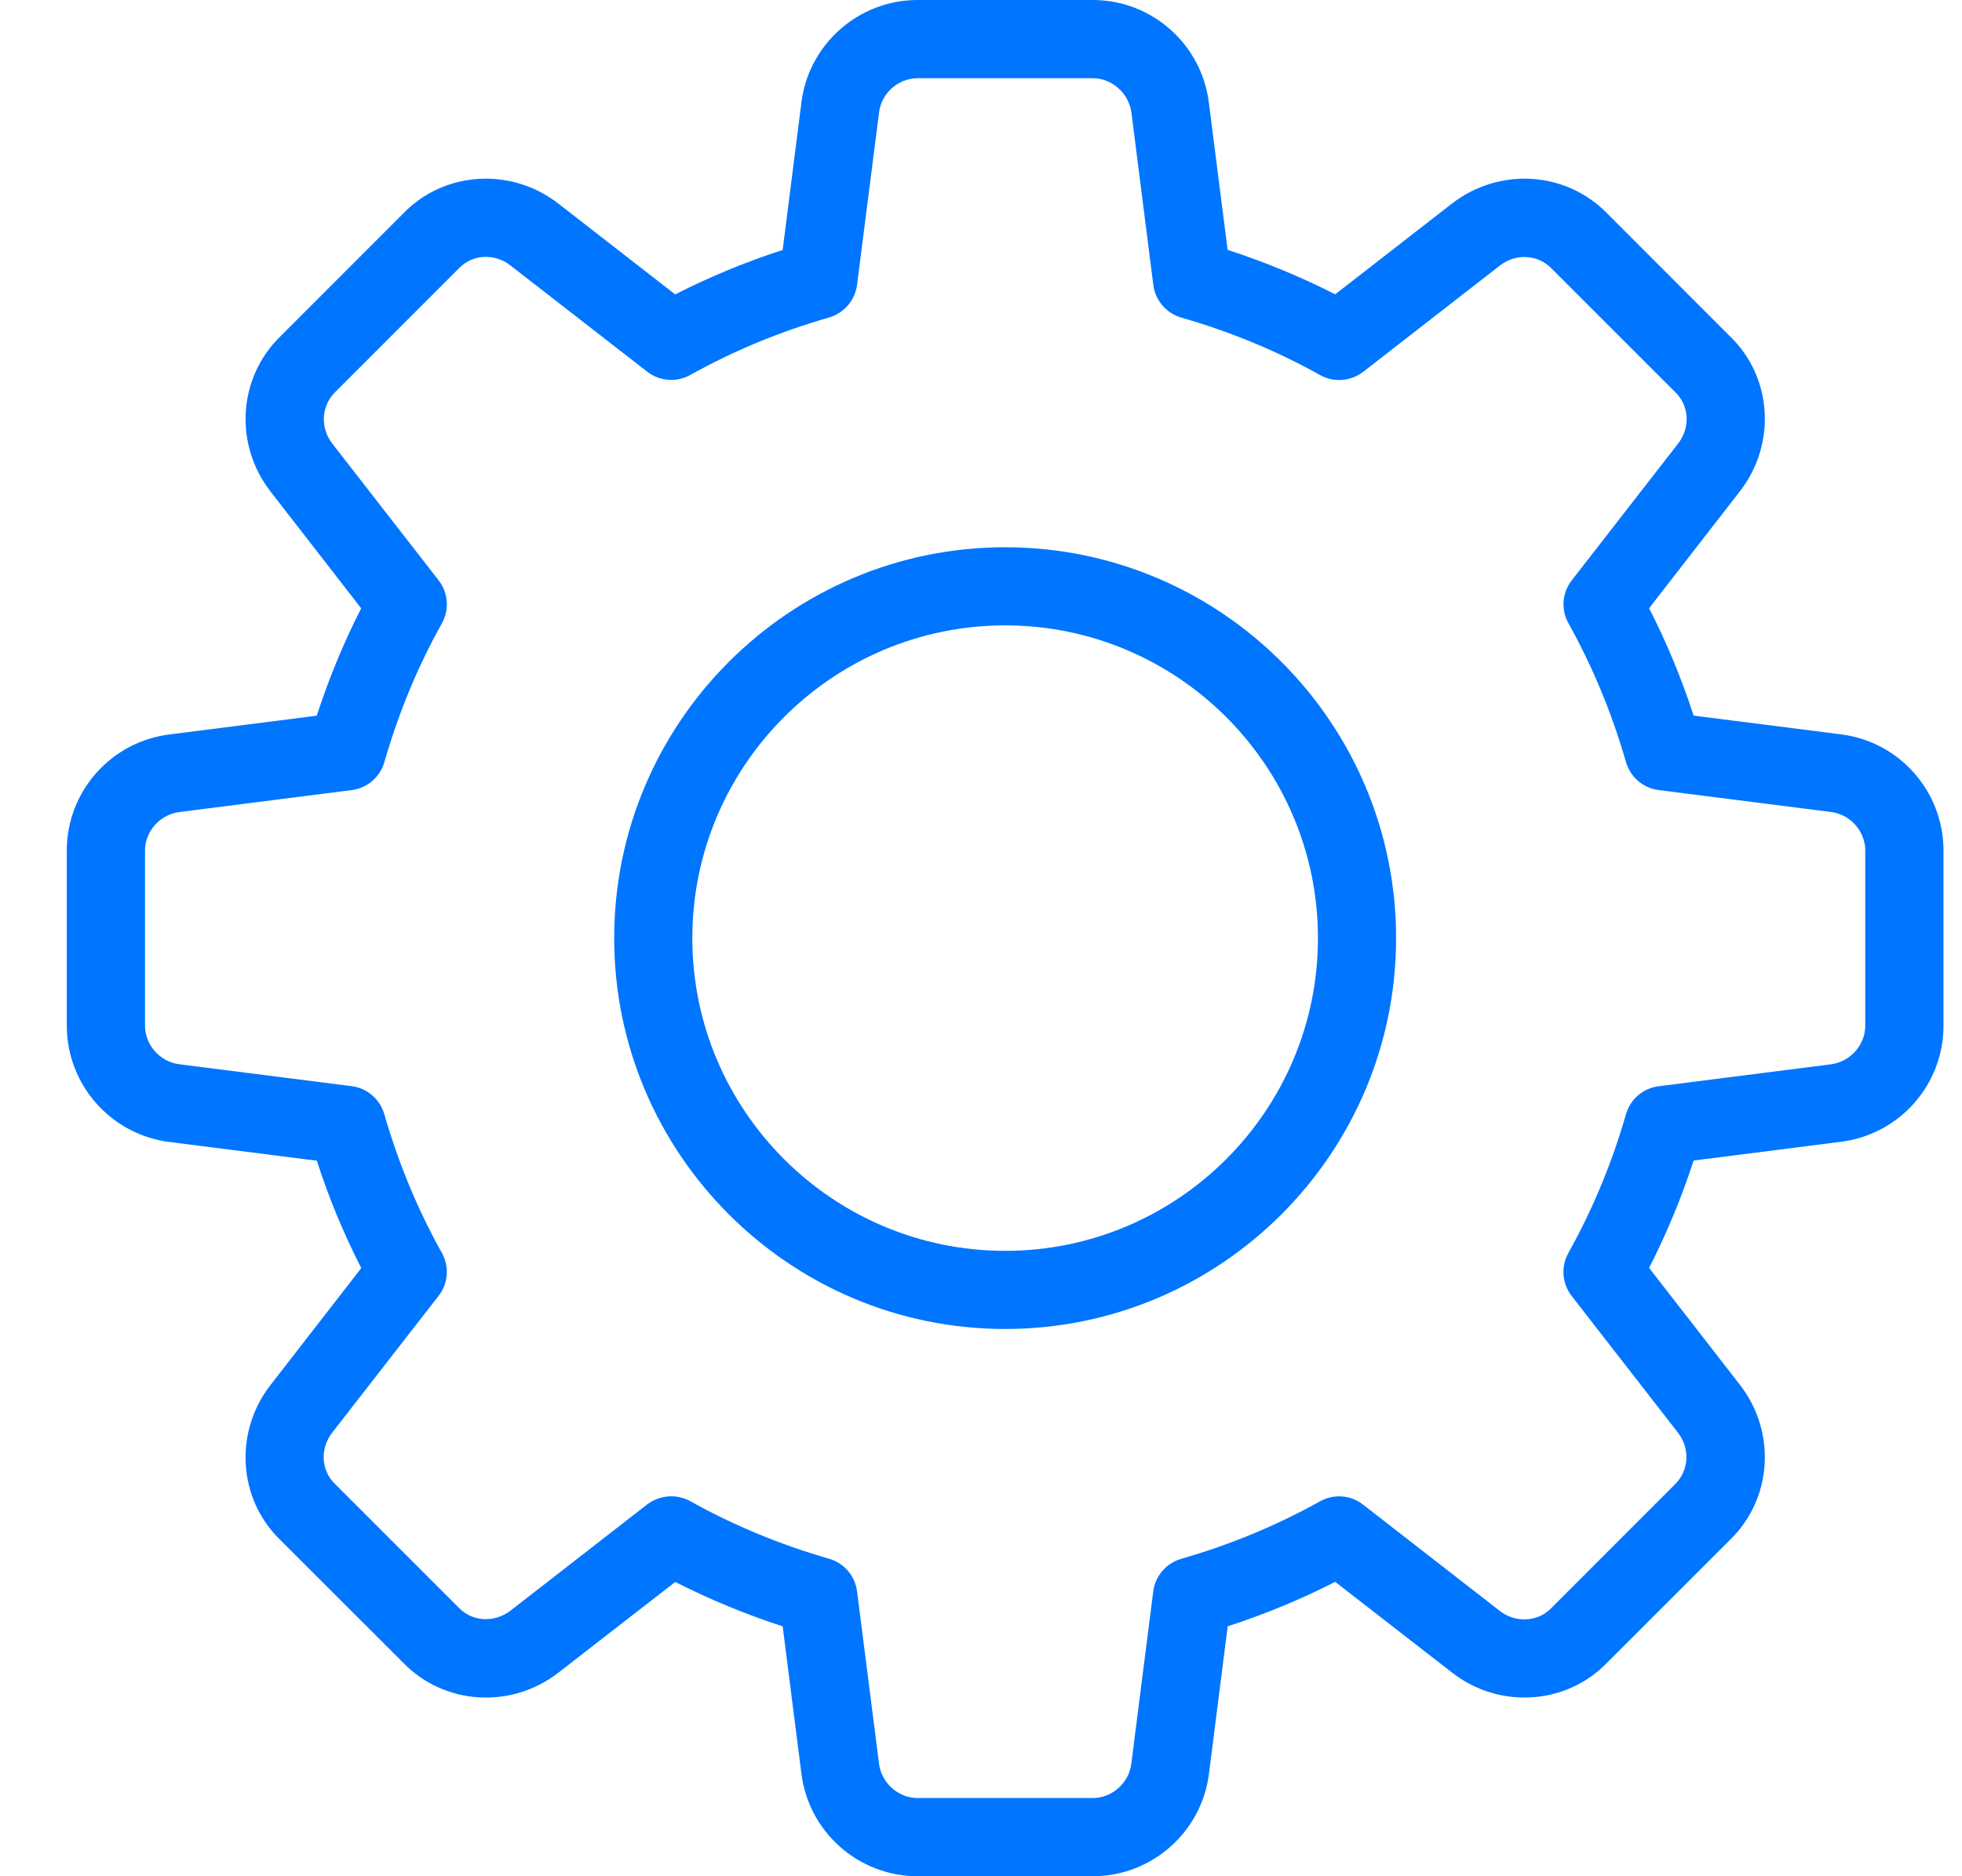
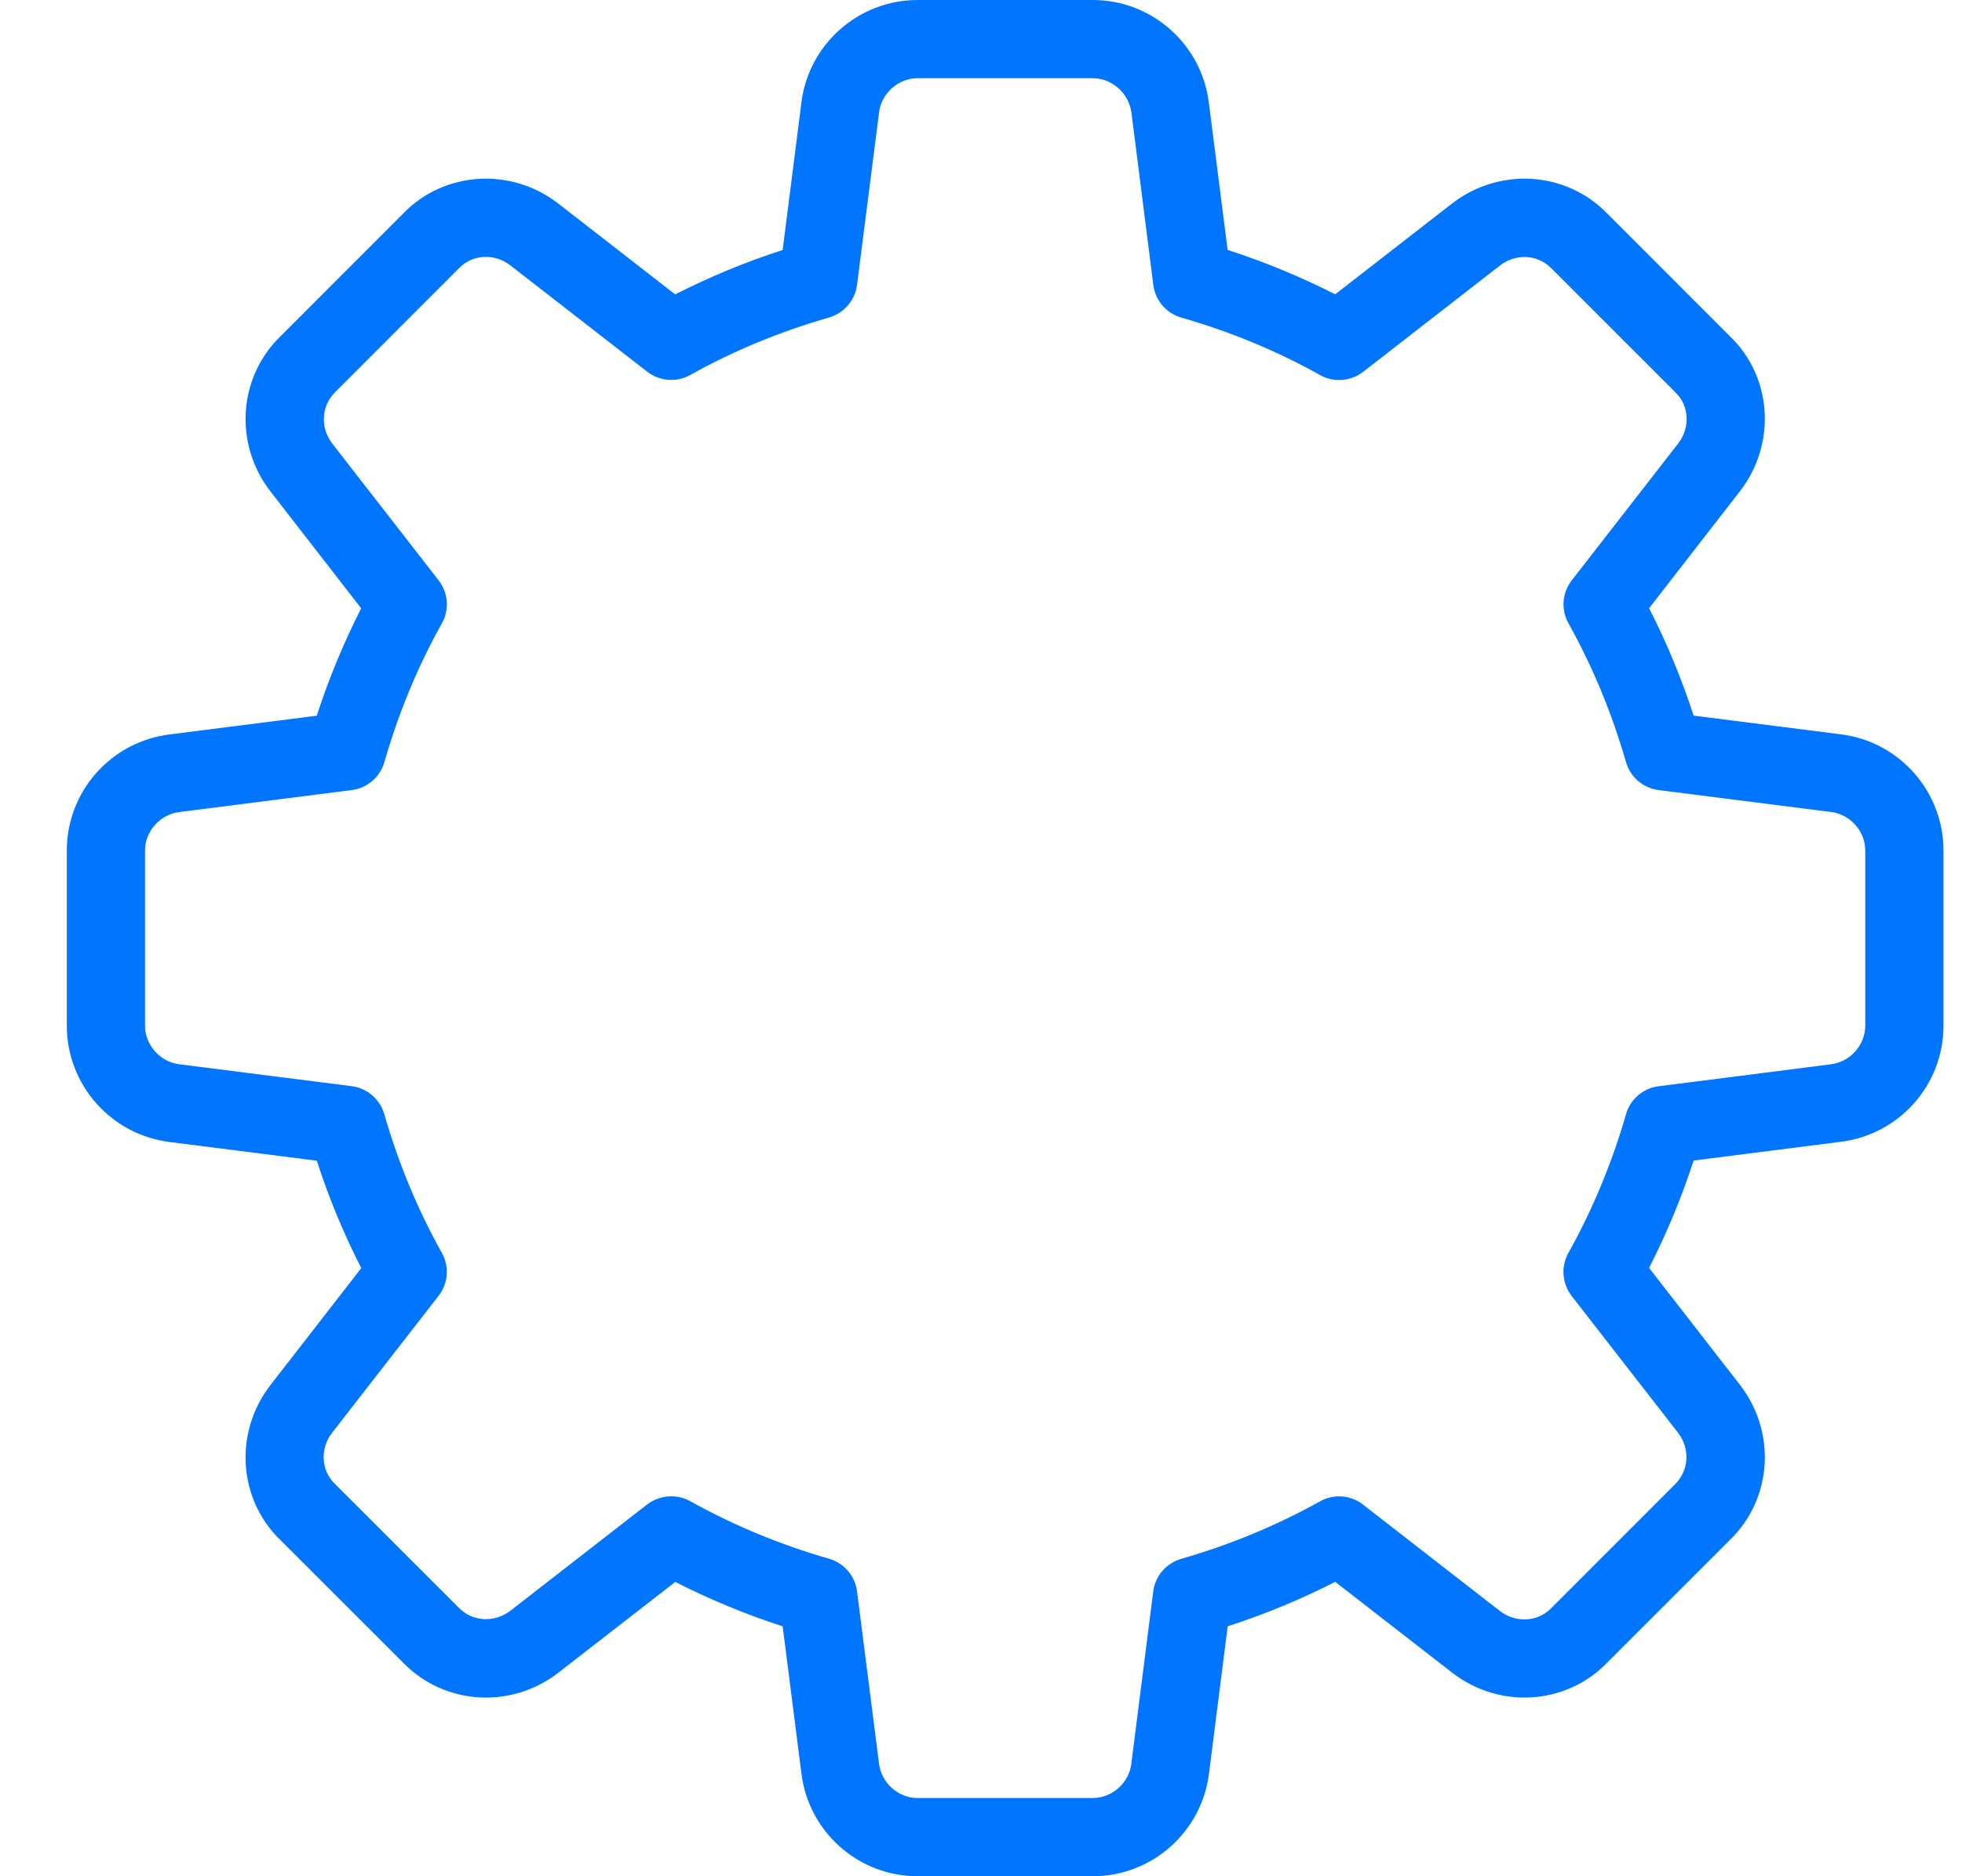
<svg xmlns="http://www.w3.org/2000/svg" width="23" height="22" viewBox="0 0 23 22" fill="none">
  <path d="M12.81 22H10.757C10.063 22 9.477 21.48 9.394 20.79L9.175 19.07C8.738 18.928 8.316 18.753 7.916 18.549L6.546 19.613C5.991 20.043 5.209 19.993 4.727 19.497L3.283 18.054C2.791 17.576 2.741 16.794 3.171 16.24L4.235 14.869C4.03 14.469 3.855 14.047 3.714 13.61L1.99 13.391C1.303 13.306 0.783 12.721 0.783 12.027V9.973C0.783 9.279 1.303 8.694 1.993 8.611L3.713 8.392C3.855 7.955 4.03 7.533 4.234 7.133L3.171 5.763C2.74 5.208 2.791 4.425 3.288 3.943L4.731 2.499C5.209 2.007 5.992 1.958 6.545 2.387L7.915 3.452C8.315 3.248 8.737 3.073 9.175 2.931L9.394 1.207C9.477 0.52 10.063 0 10.757 0H12.81C13.504 0 14.089 0.52 14.172 1.21L14.391 2.93C14.829 3.072 15.251 3.247 15.652 3.451L17.021 2.387C17.578 1.957 18.358 2.007 18.841 2.503L20.284 3.947C20.777 4.425 20.826 5.207 20.396 5.761L19.332 7.132C19.537 7.532 19.712 7.954 19.854 8.391L21.577 8.61C22.264 8.694 22.783 9.279 22.783 9.973V12.027C22.783 12.721 22.264 13.306 21.573 13.389L19.854 13.608C19.712 14.045 19.536 14.467 19.332 14.867L20.396 16.237C20.827 16.792 20.777 17.574 20.28 18.056L18.836 19.5C18.358 19.992 17.576 20.043 17.022 19.612L15.652 18.548C15.251 18.753 14.829 18.928 14.392 19.069L14.173 20.793C14.089 21.48 13.504 22 12.81 22ZM7.869 17.545C7.945 17.545 8.023 17.564 8.093 17.603C8.598 17.885 9.145 18.112 9.719 18.277C9.895 18.328 10.024 18.478 10.047 18.66L10.304 20.676C10.331 20.906 10.53 21.083 10.757 21.083H12.81C13.036 21.083 13.235 20.906 13.262 20.681L13.519 18.661C13.542 18.479 13.671 18.329 13.848 18.278C14.421 18.113 14.969 17.886 15.474 17.604C15.634 17.514 15.834 17.529 15.978 17.642L17.582 18.889C17.766 19.032 18.025 19.02 18.183 18.858L19.635 17.405C19.801 17.243 19.814 16.985 19.671 16.8L18.424 15.196C18.312 15.051 18.296 14.852 18.386 14.691C18.668 14.186 18.896 13.639 19.061 13.065C19.111 12.889 19.261 12.76 19.443 12.737L21.459 12.48C21.69 12.452 21.866 12.253 21.866 12.027V9.973C21.866 9.747 21.69 9.548 21.464 9.521L19.444 9.264C19.262 9.241 19.112 9.112 19.061 8.936C18.896 8.362 18.669 7.815 18.387 7.309C18.297 7.149 18.312 6.95 18.425 6.805L19.672 5.201C19.816 5.016 19.803 4.758 19.642 4.602L18.189 3.149C18.029 2.982 17.769 2.969 17.584 3.113L15.98 4.36C15.834 4.472 15.635 4.488 15.475 4.398C14.971 4.116 14.424 3.889 13.848 3.724C13.672 3.673 13.543 3.523 13.52 3.341L13.264 1.325C13.235 1.094 13.036 0.917 12.81 0.917H10.757C10.53 0.917 10.331 1.094 10.305 1.319L10.047 3.339C10.024 3.521 9.895 3.671 9.719 3.723C9.143 3.888 8.596 4.115 8.093 4.396C7.932 4.487 7.733 4.471 7.588 4.359L5.983 3.112C5.798 2.968 5.541 2.981 5.384 3.142L3.931 4.596C3.765 4.758 3.752 5.016 3.895 5.201L5.142 6.805C5.255 6.95 5.27 7.149 5.18 7.309C4.897 7.815 4.671 8.362 4.506 8.936C4.455 9.112 4.305 9.241 4.124 9.264L2.107 9.521C1.877 9.548 1.7 9.747 1.7 9.973V12.027C1.7 12.253 1.877 12.452 2.102 12.479L4.123 12.736C4.304 12.759 4.454 12.888 4.505 13.064C4.67 13.638 4.897 14.185 5.18 14.691C5.269 14.851 5.255 15.05 5.141 15.195L3.894 16.799C3.75 16.984 3.763 17.242 3.925 17.398L5.378 18.851C5.538 19.017 5.796 19.03 5.983 18.887L7.587 17.64C7.67 17.578 7.769 17.545 7.869 17.545Z" fill="#0075FF" />
-   <path d="M11.783 15.583C9.256 15.583 7.2 13.527 7.2 11C7.2 8.473 9.256 6.417 11.783 6.417C14.31 6.417 16.366 8.473 16.366 11C16.366 13.527 14.31 15.583 11.783 15.583ZM11.783 7.333C9.761 7.333 8.116 8.978 8.116 11C8.116 13.022 9.761 14.667 11.783 14.667C13.805 14.667 15.45 13.022 15.45 11C15.45 8.978 13.805 7.333 11.783 7.333Z" fill="#0075FF" />
</svg>